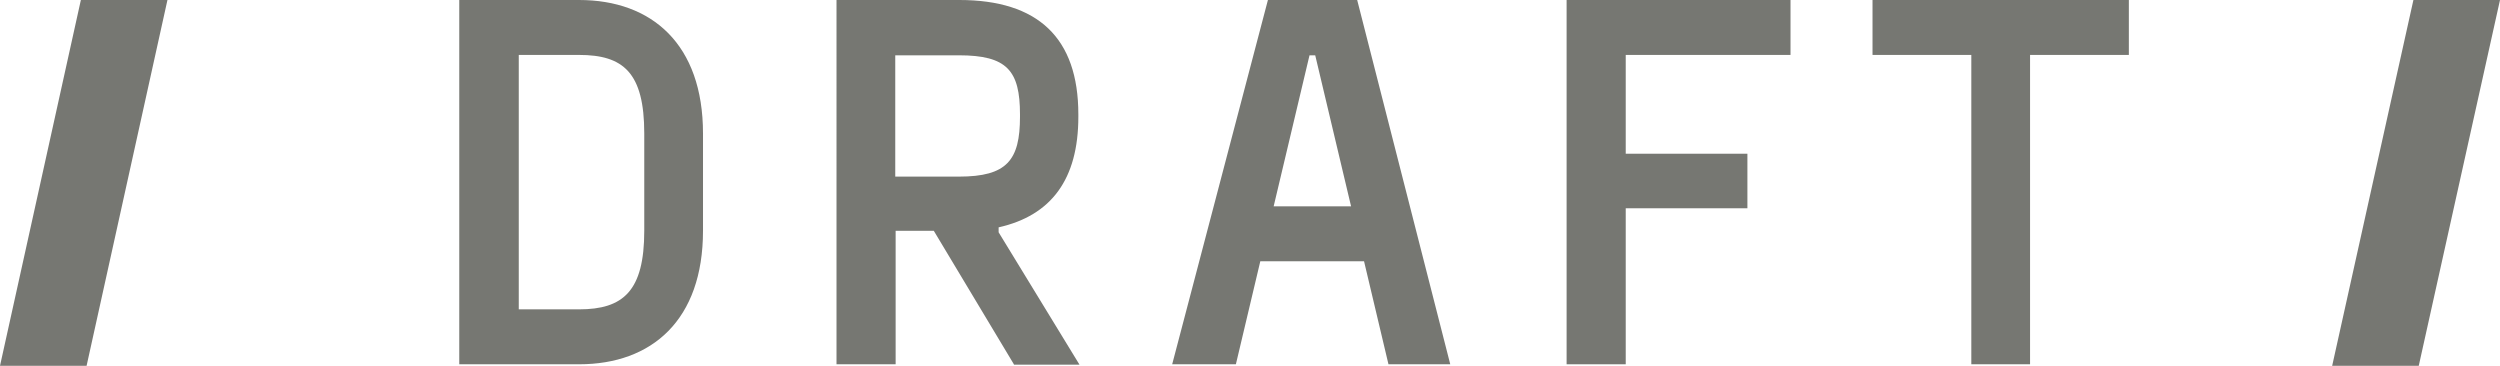
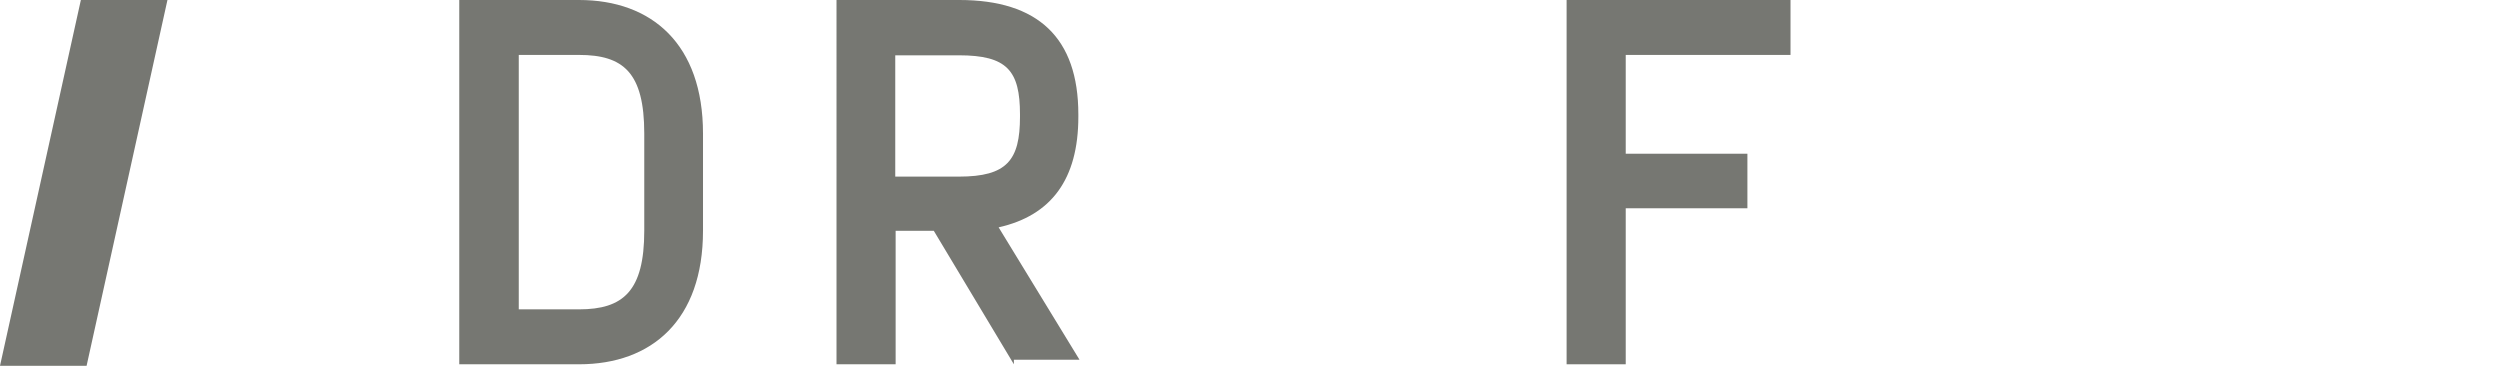
<svg xmlns="http://www.w3.org/2000/svg" xmlns:xlink="http://www.w3.org/1999/xlink" id="Layer_2" data-name="Layer 2" viewBox="0 0 65.54 9.59">
  <defs>
    <style>
      .cls-1 {
        fill: #767772;
        stroke-width: 0px;
      }
    </style>
    <symbol id="draft" viewBox="0 0 65.54 9.59">
      <g>
        <g>
          <path class="cls-1" d="M15.18,0c1.91,0,3.25,1.16,3.25,3.5v2.55c0,2.34-1.34,3.5-3.25,3.5h-3.14V0h3.14ZM16.89,3.5c0-1.6-.55-2.06-1.71-2.06h-1.58v6.67h1.58c1.16,0,1.71-.48,1.71-2.06v-2.55Z" />
-           <path class="cls-1" d="M26.58,9.55l-2.1-3.5h-1v3.5h-1.55V0h3.22c2.06,0,3.12.99,3.12,3v.06c0,1.64-.71,2.59-2.09,2.9v.13l2.12,3.47h-1.72ZM26.74,3c0-1.15-.34-1.55-1.6-1.55h-1.67v3.18h1.67c1.26,0,1.6-.43,1.6-1.57v-.06Z" />
-           <path class="cls-1" d="M36.4,9.55l-.64-2.7h-2.72l-.64,2.7h-1.67l2.51-9.55h2.34l2.44,9.55h-1.61ZM33.39,5.41h2.03l-.94-3.96h-.15l-.94,3.96Z" />
+           <path class="cls-1" d="M26.58,9.55l-2.1-3.5h-1v3.5h-1.55V0h3.22c2.06,0,3.12.99,3.12,3v.06c0,1.64-.71,2.59-2.09,2.9l2.12,3.47h-1.72ZM26.74,3c0-1.15-.34-1.55-1.6-1.55h-1.67v3.18h1.67c1.26,0,1.6-.43,1.6-1.57v-.06Z" />
          <path class="cls-1" d="M46.93,1.44h-4.31v2.59h3.19v1.43h-3.19v4.09h-1.55V0h5.87v1.44Z" />
-           <path class="cls-1" d="M55.81,0v1.44h-2.59v8.11h-1.54V1.44h-2.59V0h6.72Z" />
        </g>
        <polygon class="cls-1" points="4.39 0 2.12 0 0 9.59 2.27 9.59 4.39 0" />
-         <polygon class="cls-1" points="65.54 0 63.27 0 61.14 9.59 63.41 9.59 65.54 0" />
      </g>
    </symbol>
  </defs>
  <g id="Layer_1-2" data-name="Layer 1">
    <use width="65.54" height="9.59" xlink:href="#draft" />
  </g>
</svg>